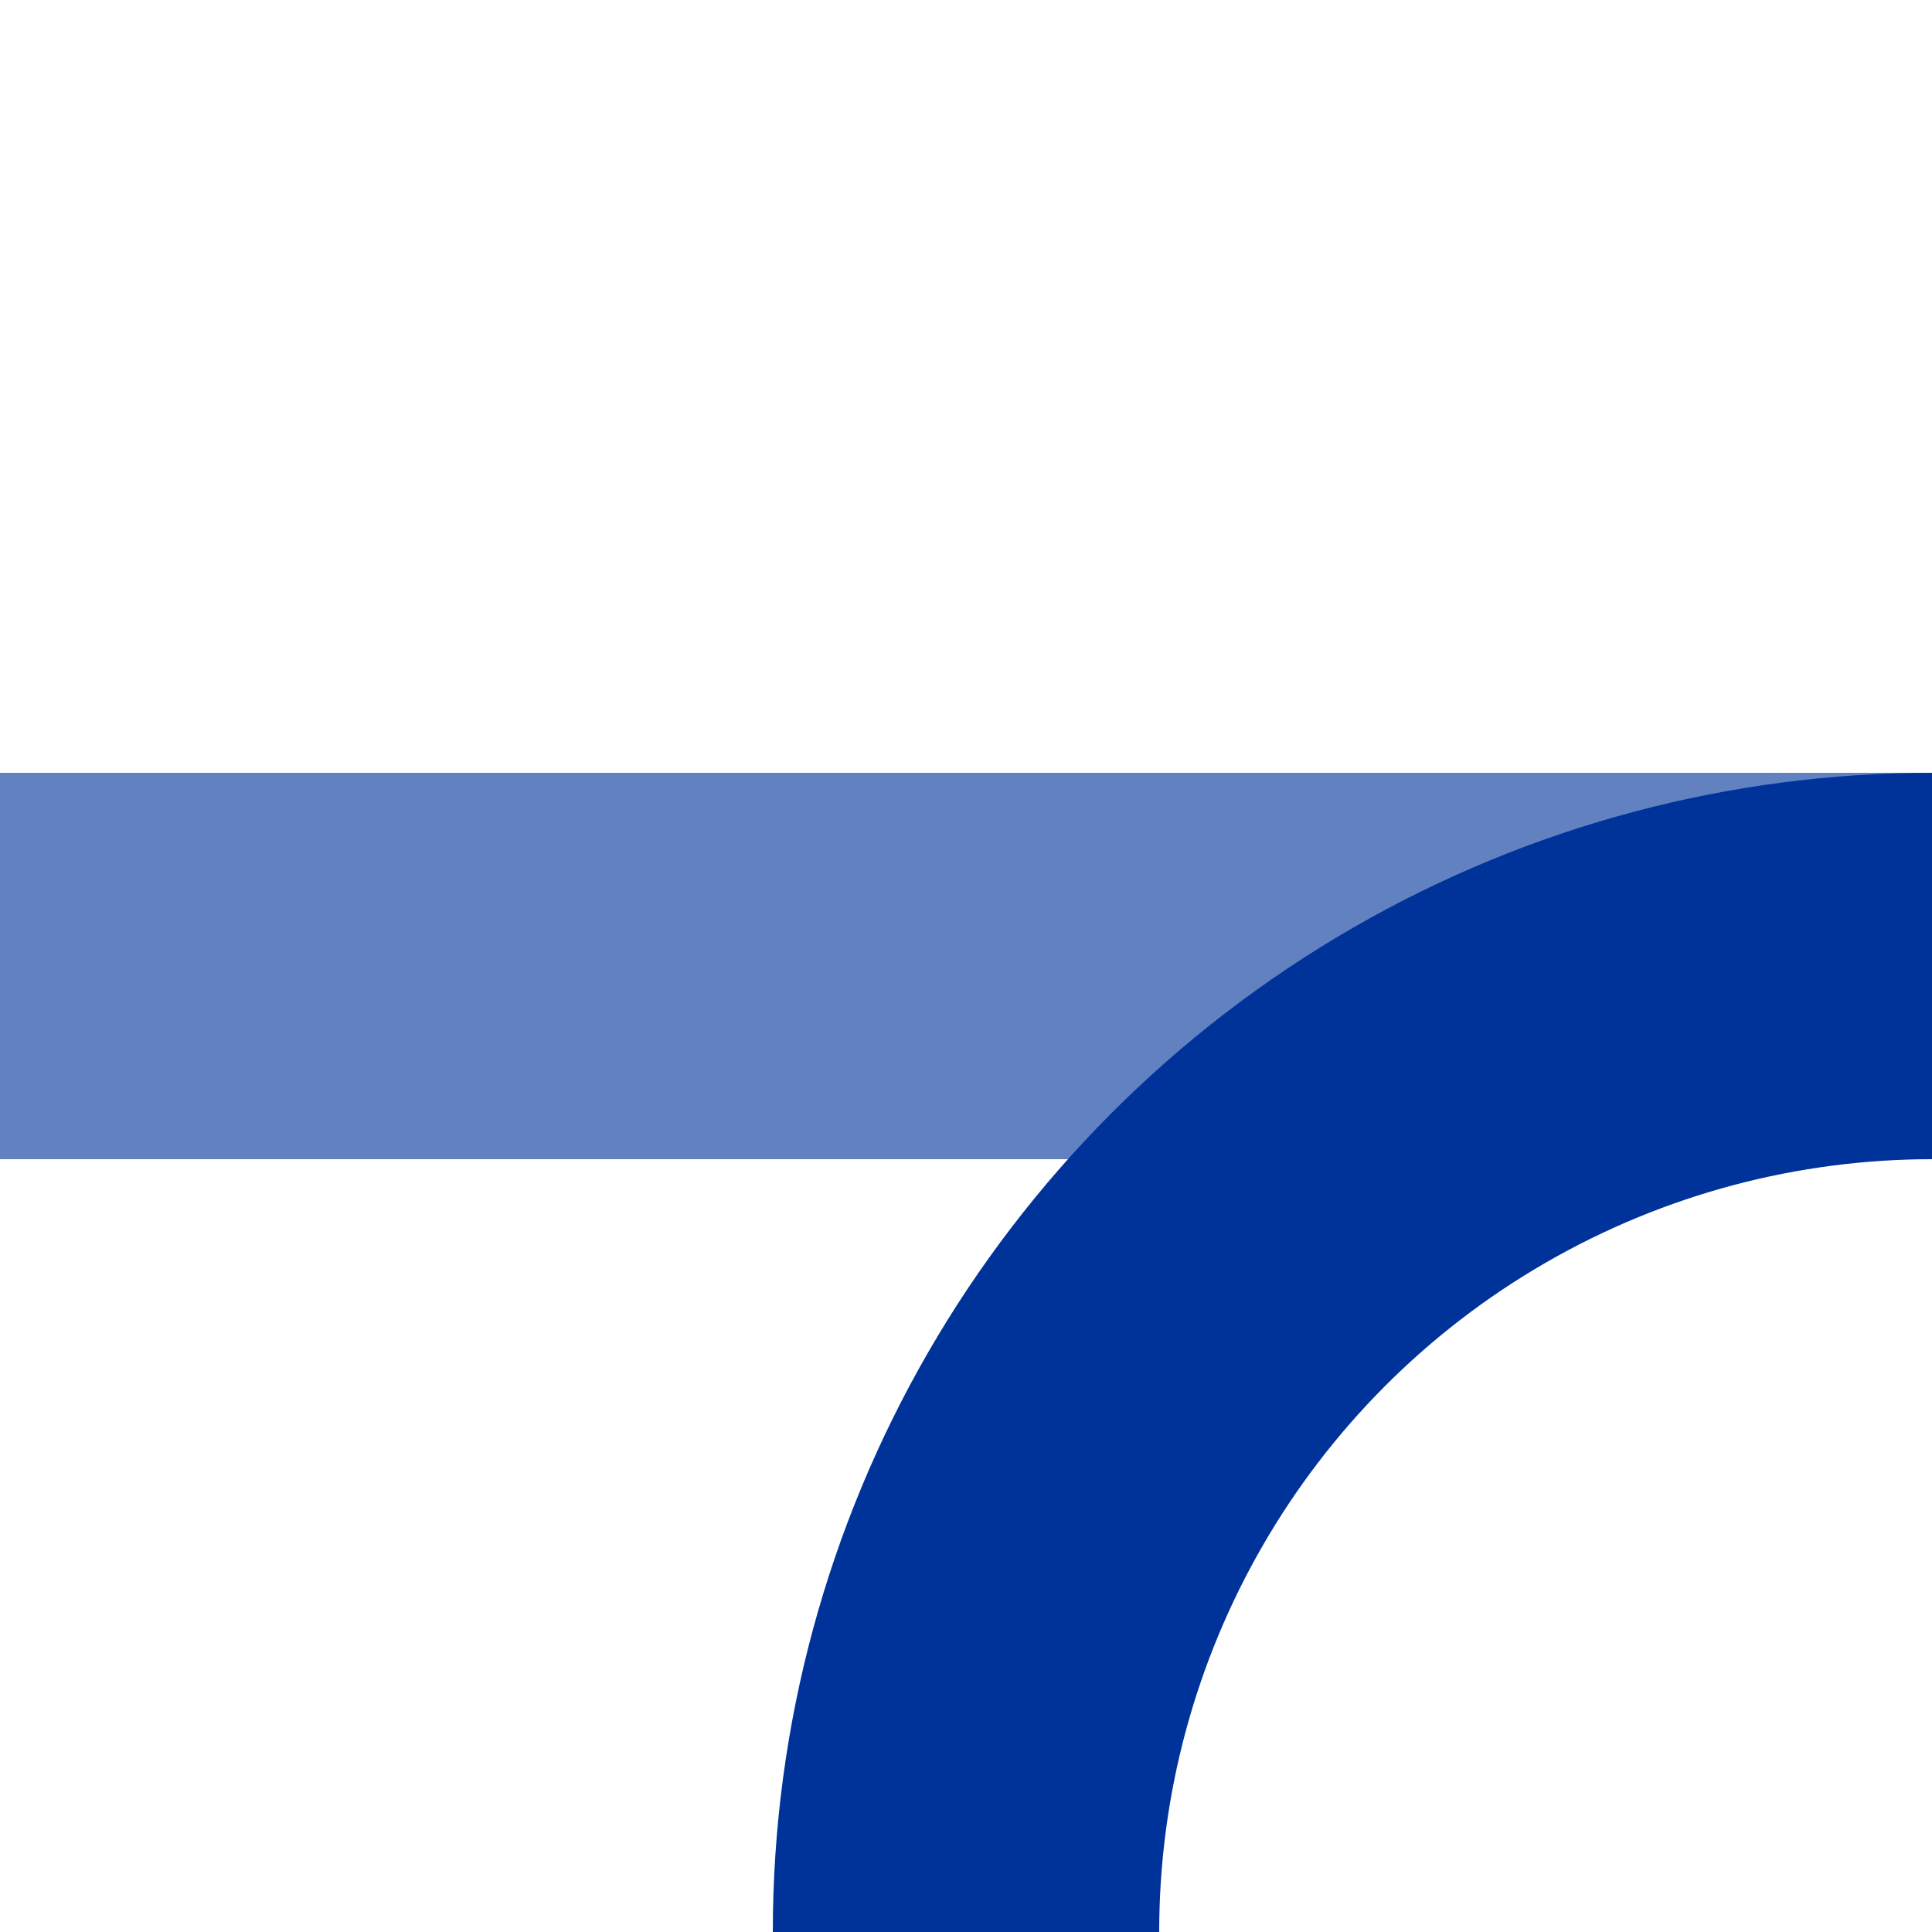
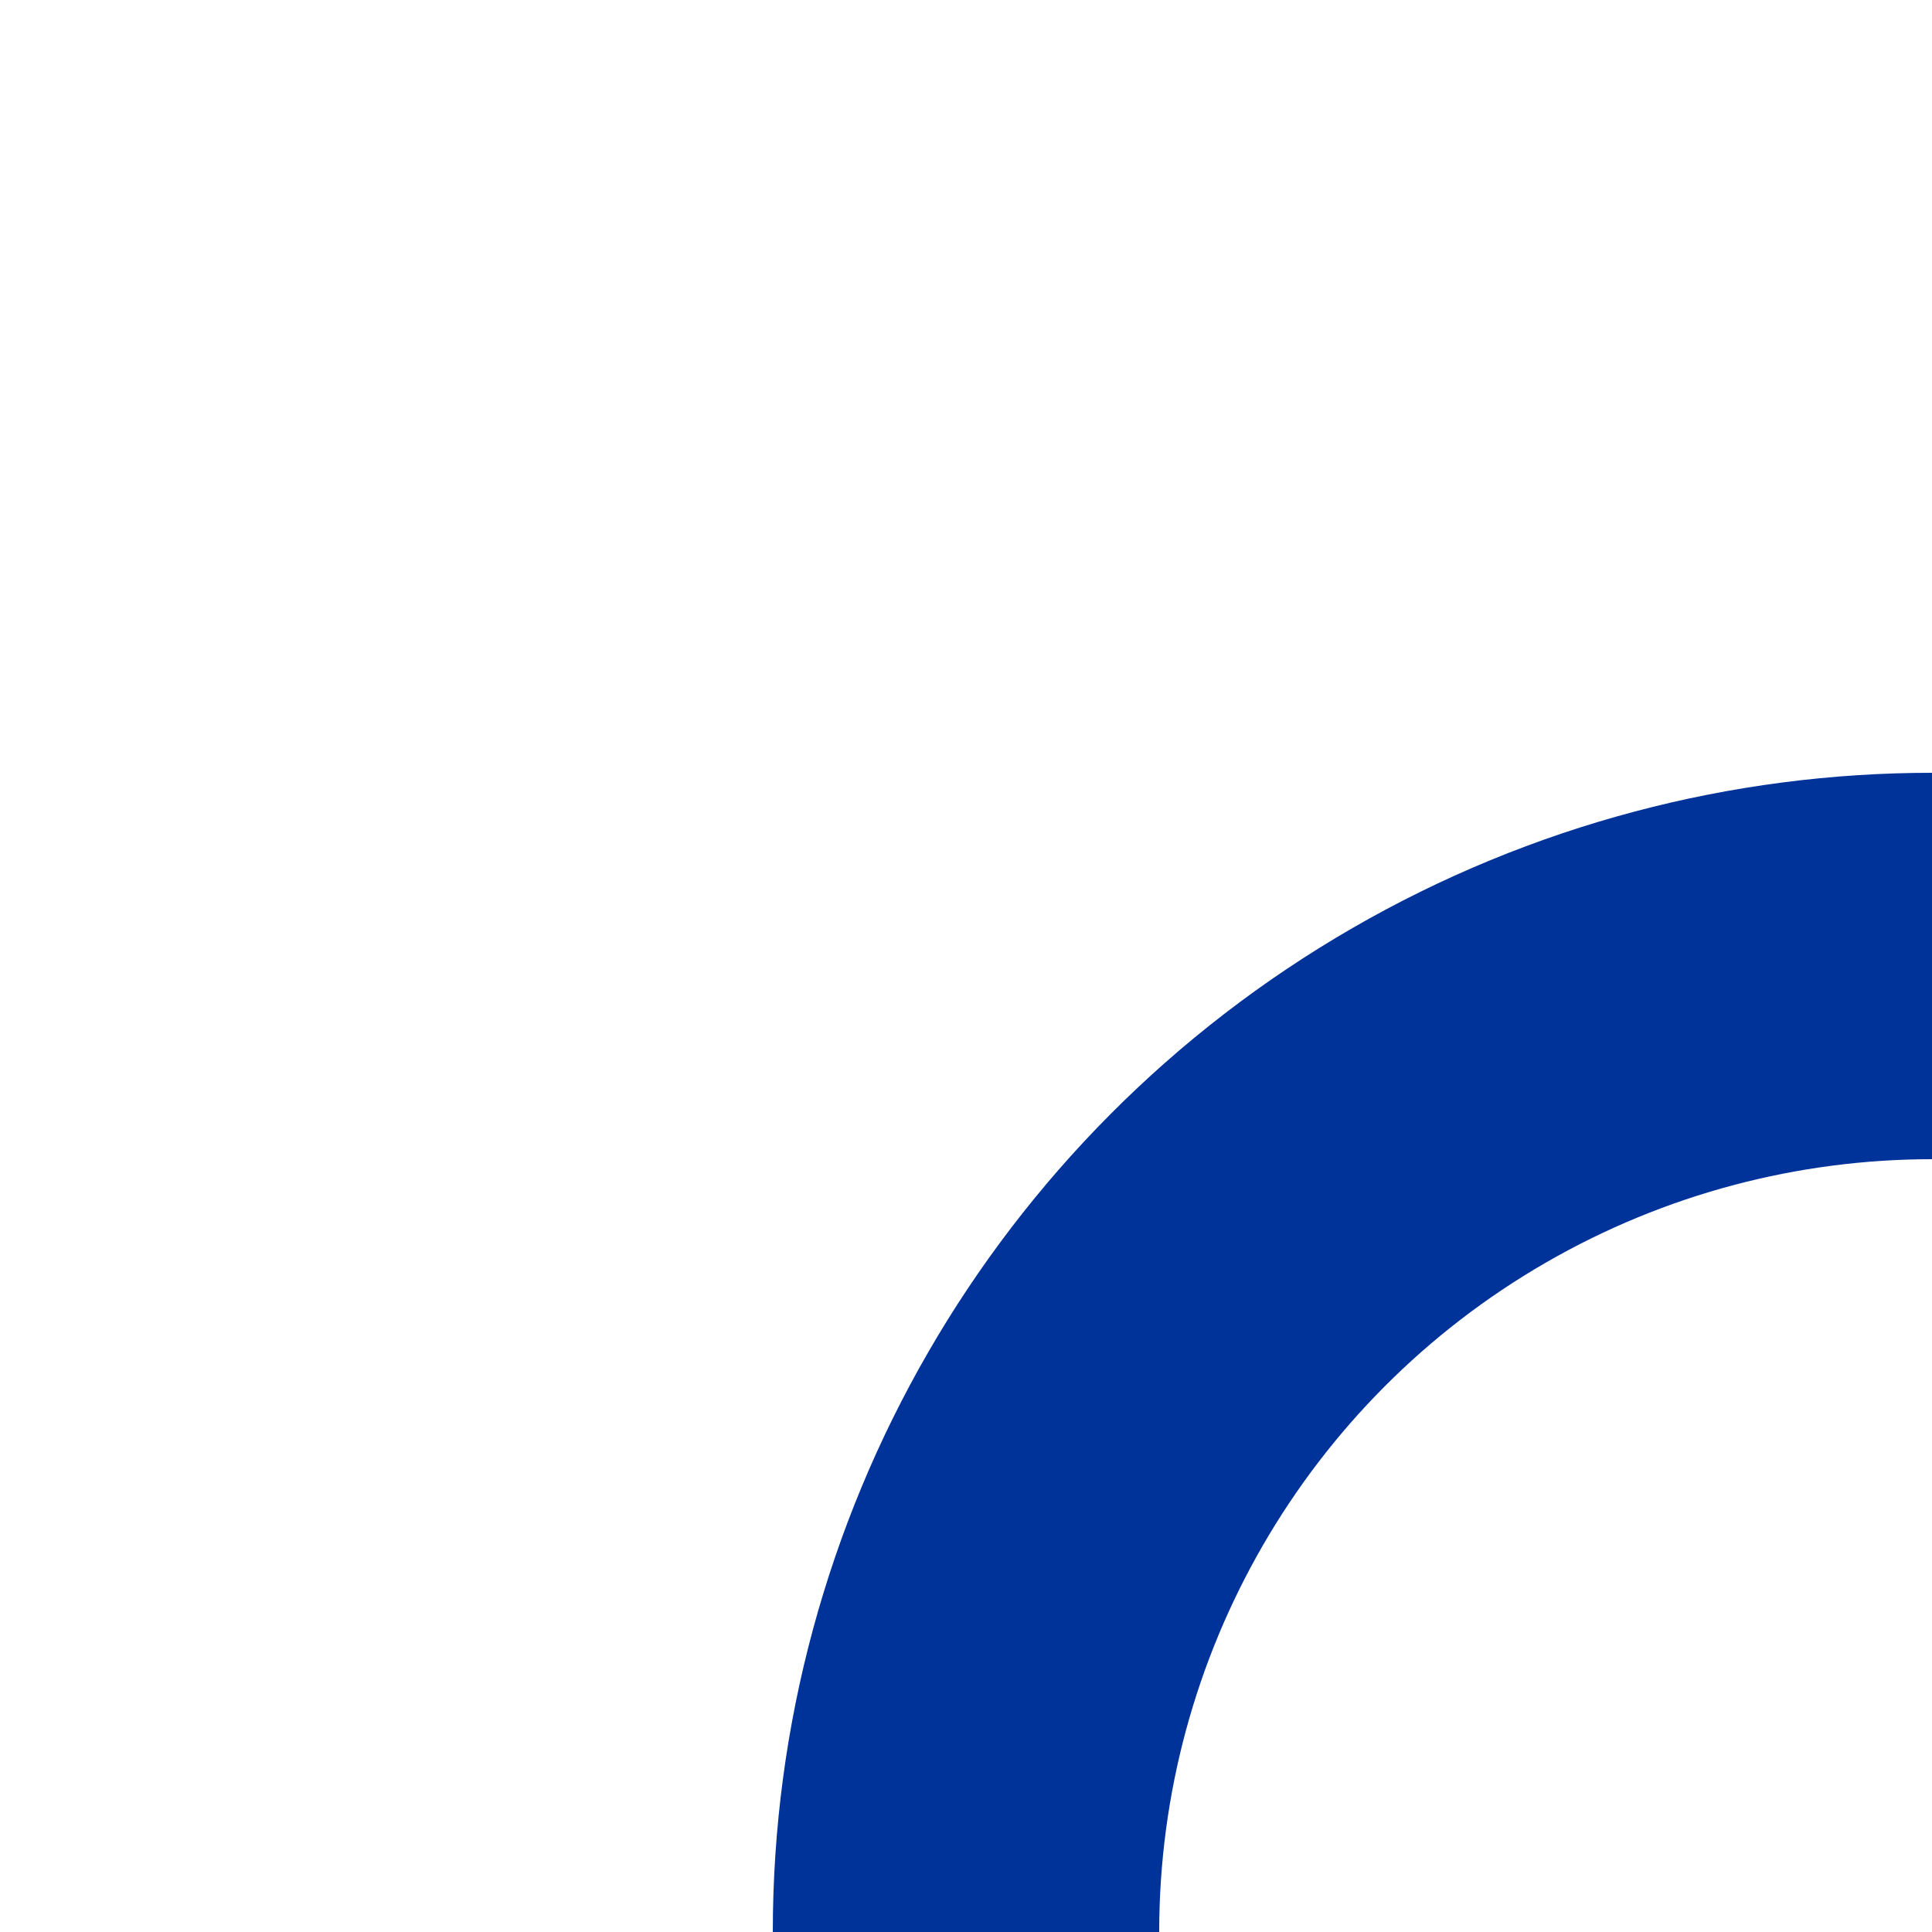
<svg xmlns="http://www.w3.org/2000/svg" width="500" height="500">
  <title>uxABZq+l</title>
  <g stroke-width="100" fill="none">
-     <path stroke="#6281C0" d="M 0,250 H 500" />
    <circle stroke="#003399" cx="500" cy="500" r="250" />
  </g>
</svg>